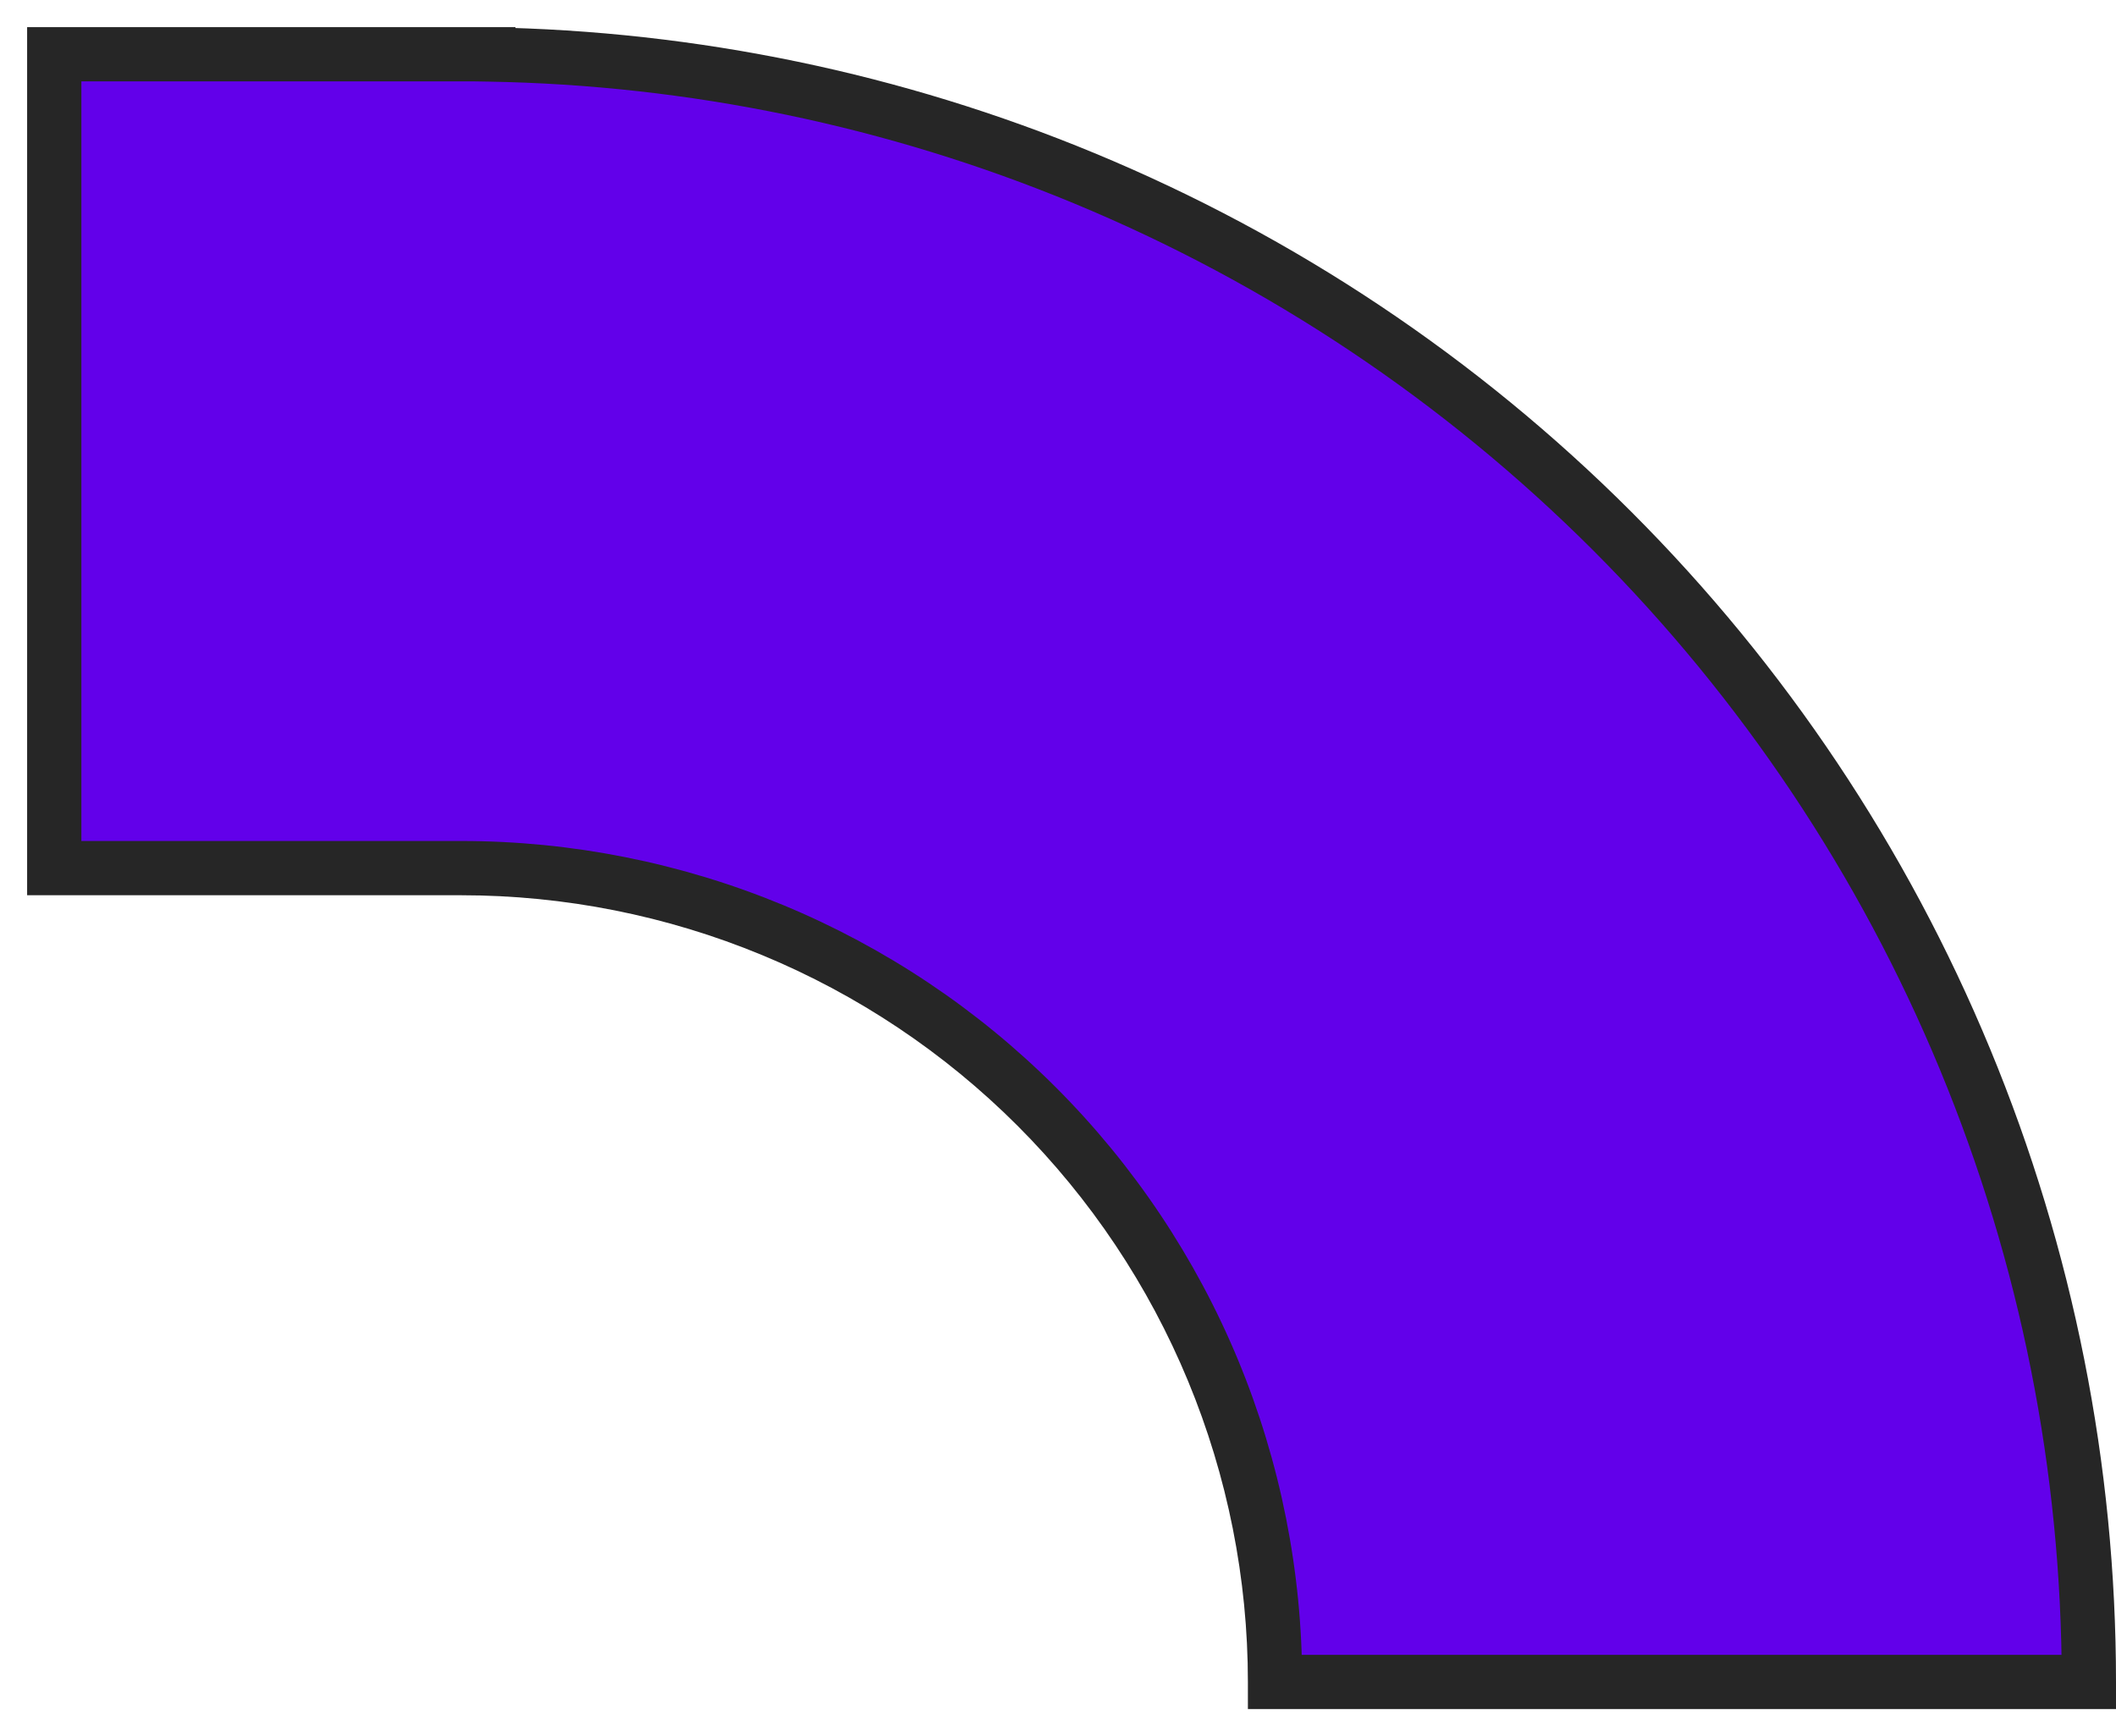
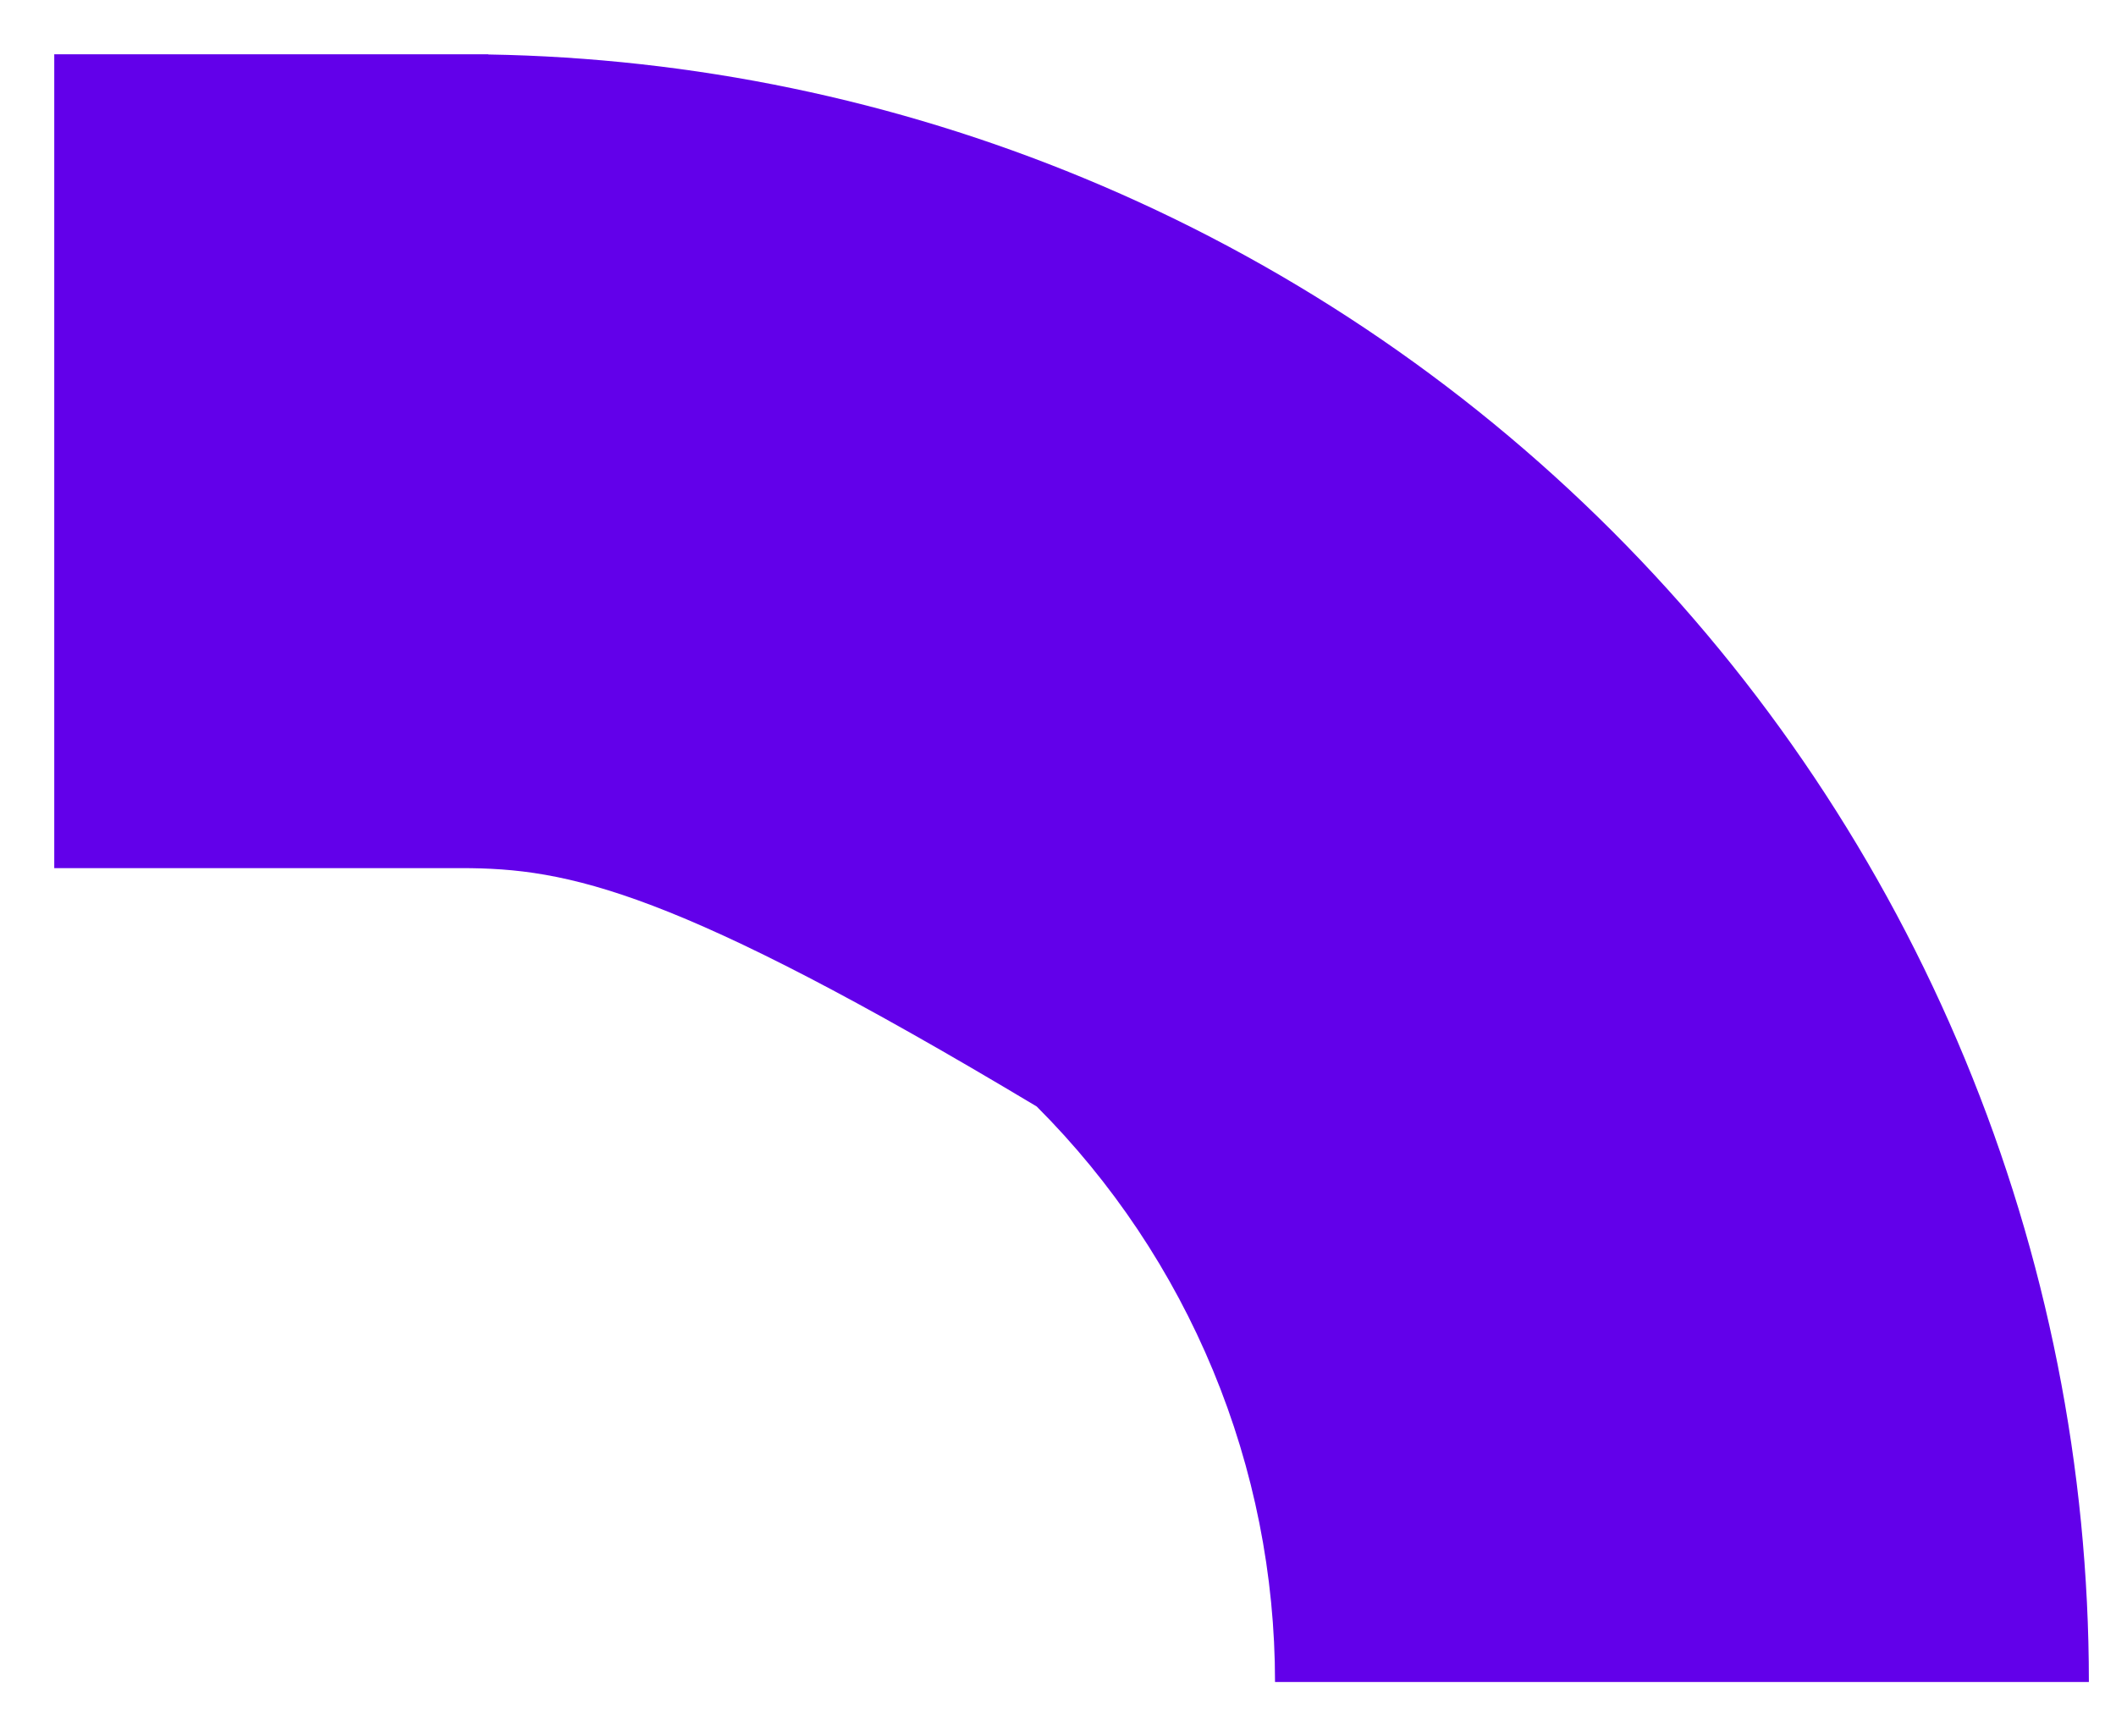
<svg xmlns="http://www.w3.org/2000/svg" width="39" height="32" viewBox="0 0 39 32" fill="none">
-   <path fill-rule="evenodd" clip-rule="evenodd" d="M1 1L8.5 1L9 1V1.004C12.769 1.067 16.495 1.84 19.98 3.284C23.62 4.791 26.927 7.001 29.713 9.787C32.499 12.573 34.709 15.88 36.216 19.52C37.724 23.159 38.5 27.06 38.5 31L23.5 31C23.5 29.03 23.112 27.08 22.358 25.26C21.604 23.44 20.5 21.786 19.107 20.393C17.714 19 16.06 17.896 14.24 17.142C12.42 16.388 10.47 16 8.5 16H1V1Z" fill="#6200EA" />
-   <path d="M1 1H0.5V0.5L1 0.5L1 1ZM8.5 1L8.5 1.5L8.5 1.5L8.5 1ZM9 1L9 0.5L9.5 0.5V1H9ZM9 1.004L8.992 1.504L8.5 1.496V1.004H9ZM19.98 3.284L19.789 3.746L19.789 3.746L19.98 3.284ZM36.216 19.52L35.754 19.711L35.754 19.711L36.216 19.52ZM38.5 31L39 31L39 31.5L38.5 31.5L38.5 31ZM23.5 31L23.5 31.5L23 31.5V31H23.5ZM22.358 25.26L21.896 25.451L21.896 25.451L22.358 25.26ZM19.107 20.393L18.753 20.747L18.753 20.747L19.107 20.393ZM14.24 17.142L14.432 16.68L14.432 16.68L14.24 17.142ZM1 16V16.5H0.5V16H1ZM1 0.5L8.5 0.5L8.5 1.5L1 1.5L1 0.5ZM8.5 0.5L9 0.5L9 1.5L8.5 1.5L8.5 0.5ZM9.5 1V1.004H8.5V1H9.5ZM9.008 0.504C12.841 0.568 16.628 1.354 20.172 2.822L19.789 3.746C16.361 2.326 12.698 1.566 8.992 1.504L9.008 0.504ZM20.172 2.822C23.872 4.354 27.235 6.601 30.067 9.433L29.36 10.14C26.62 7.401 23.368 5.228 19.789 3.746L20.172 2.822ZM30.067 9.433C32.899 12.265 35.146 15.628 36.678 19.328L35.754 19.711C34.272 16.132 32.099 12.88 29.36 10.14L30.067 9.433ZM36.678 19.328C38.211 23.029 39 26.995 39 31L38 31C38 27.126 37.237 23.29 35.754 19.711L36.678 19.328ZM38.5 31.5L23.5 31.5L23.5 30.5L38.5 30.5L38.5 31.5ZM23 31C23 29.096 22.625 27.21 21.896 25.451L22.82 25.068C23.599 26.949 24 28.965 24 31H23ZM21.896 25.451C21.168 23.692 20.099 22.093 18.753 20.747L19.46 20.04C20.899 21.479 22.041 23.188 22.82 25.068L21.896 25.451ZM18.753 20.747C17.407 19.401 15.808 18.332 14.049 17.604L14.432 16.68C16.312 17.459 18.021 18.601 19.46 20.04L18.753 20.747ZM14.049 17.604C12.29 16.875 10.404 16.5 8.5 16.5V15.5C10.536 15.5 12.551 15.901 14.432 16.68L14.049 17.604ZM8.5 16.5H1V15.5H8.5V16.5ZM1.5 1V16H0.5V1H1.5Z" fill="#262626" />
+   <path fill-rule="evenodd" clip-rule="evenodd" d="M1 1L8.5 1L9 1V1.004C12.769 1.067 16.495 1.84 19.98 3.284C23.62 4.791 26.927 7.001 29.713 9.787C32.499 12.573 34.709 15.88 36.216 19.52C37.724 23.159 38.5 27.06 38.5 31L23.5 31C23.5 29.03 23.112 27.08 22.358 25.26C21.604 23.44 20.5 21.786 19.107 20.393C12.42 16.388 10.47 16 8.5 16H1V1Z" fill="#6200EA" />
</svg>